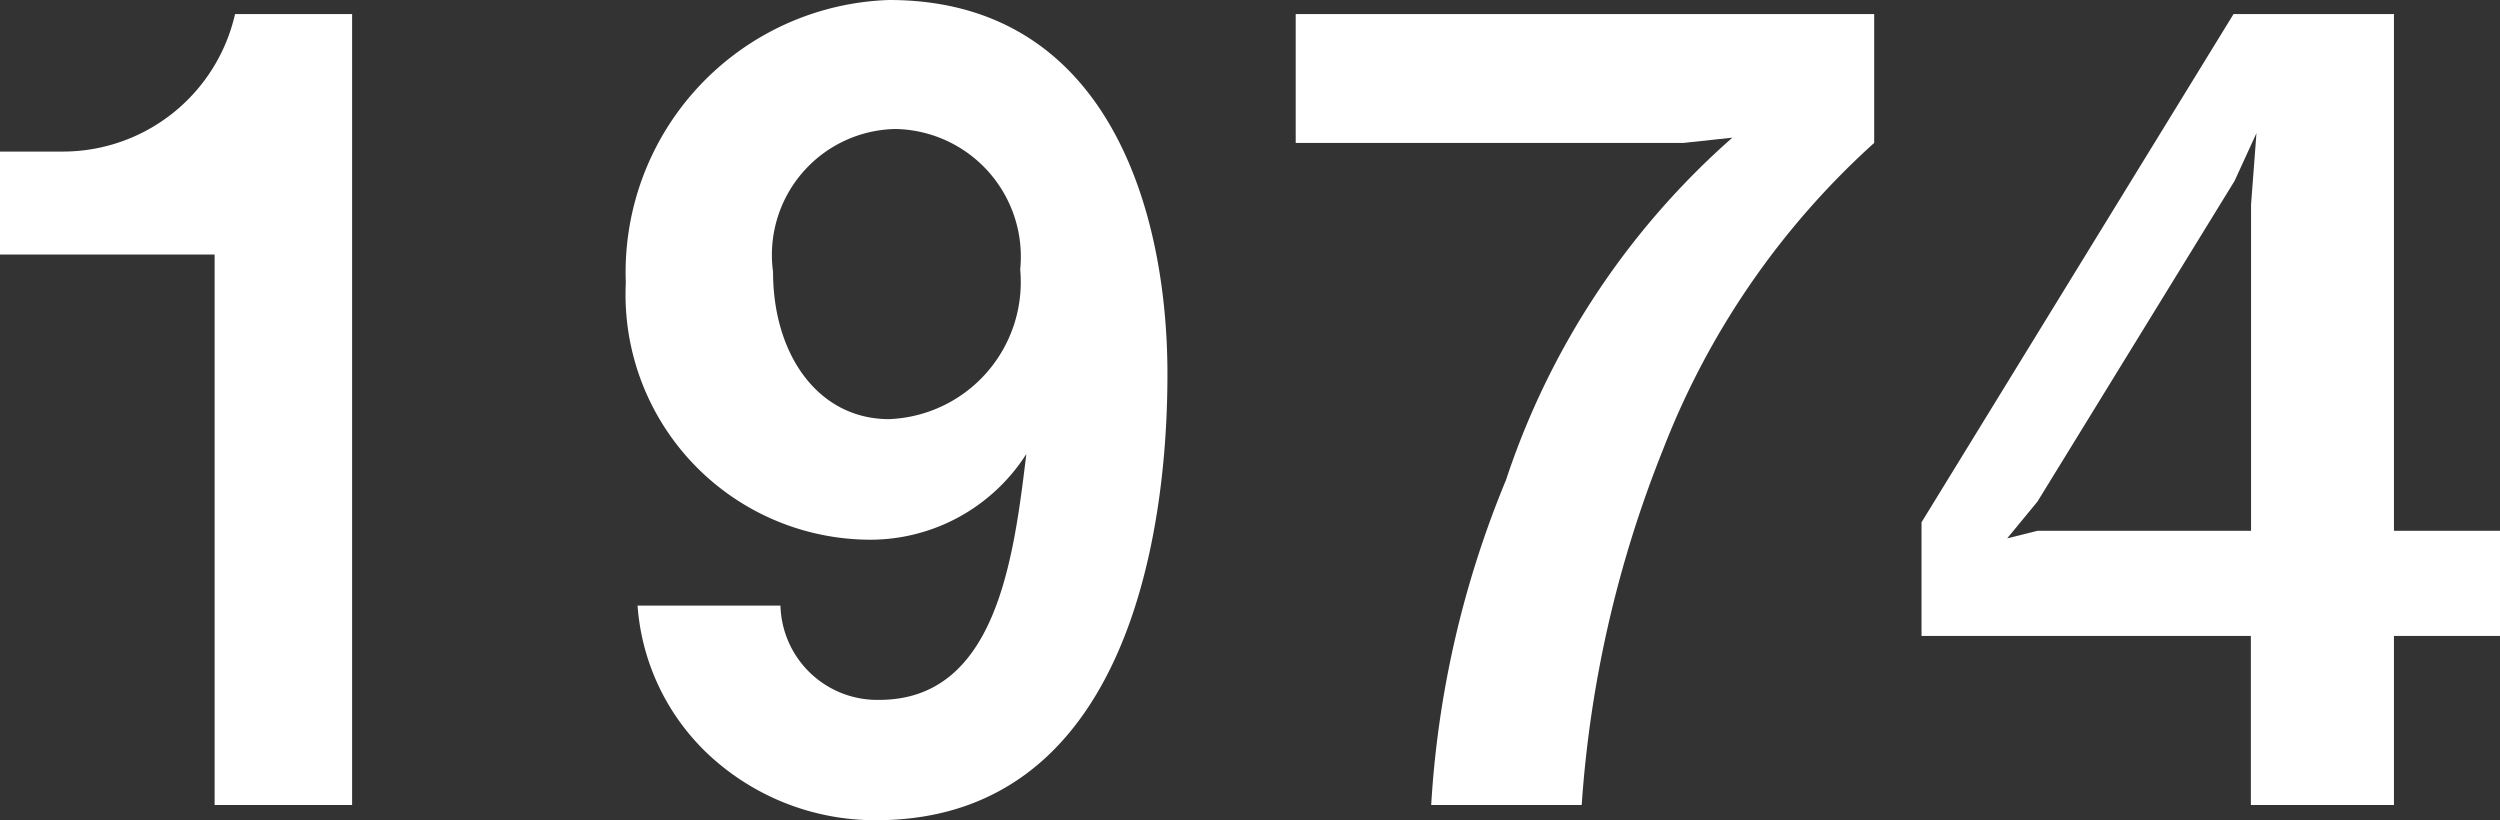
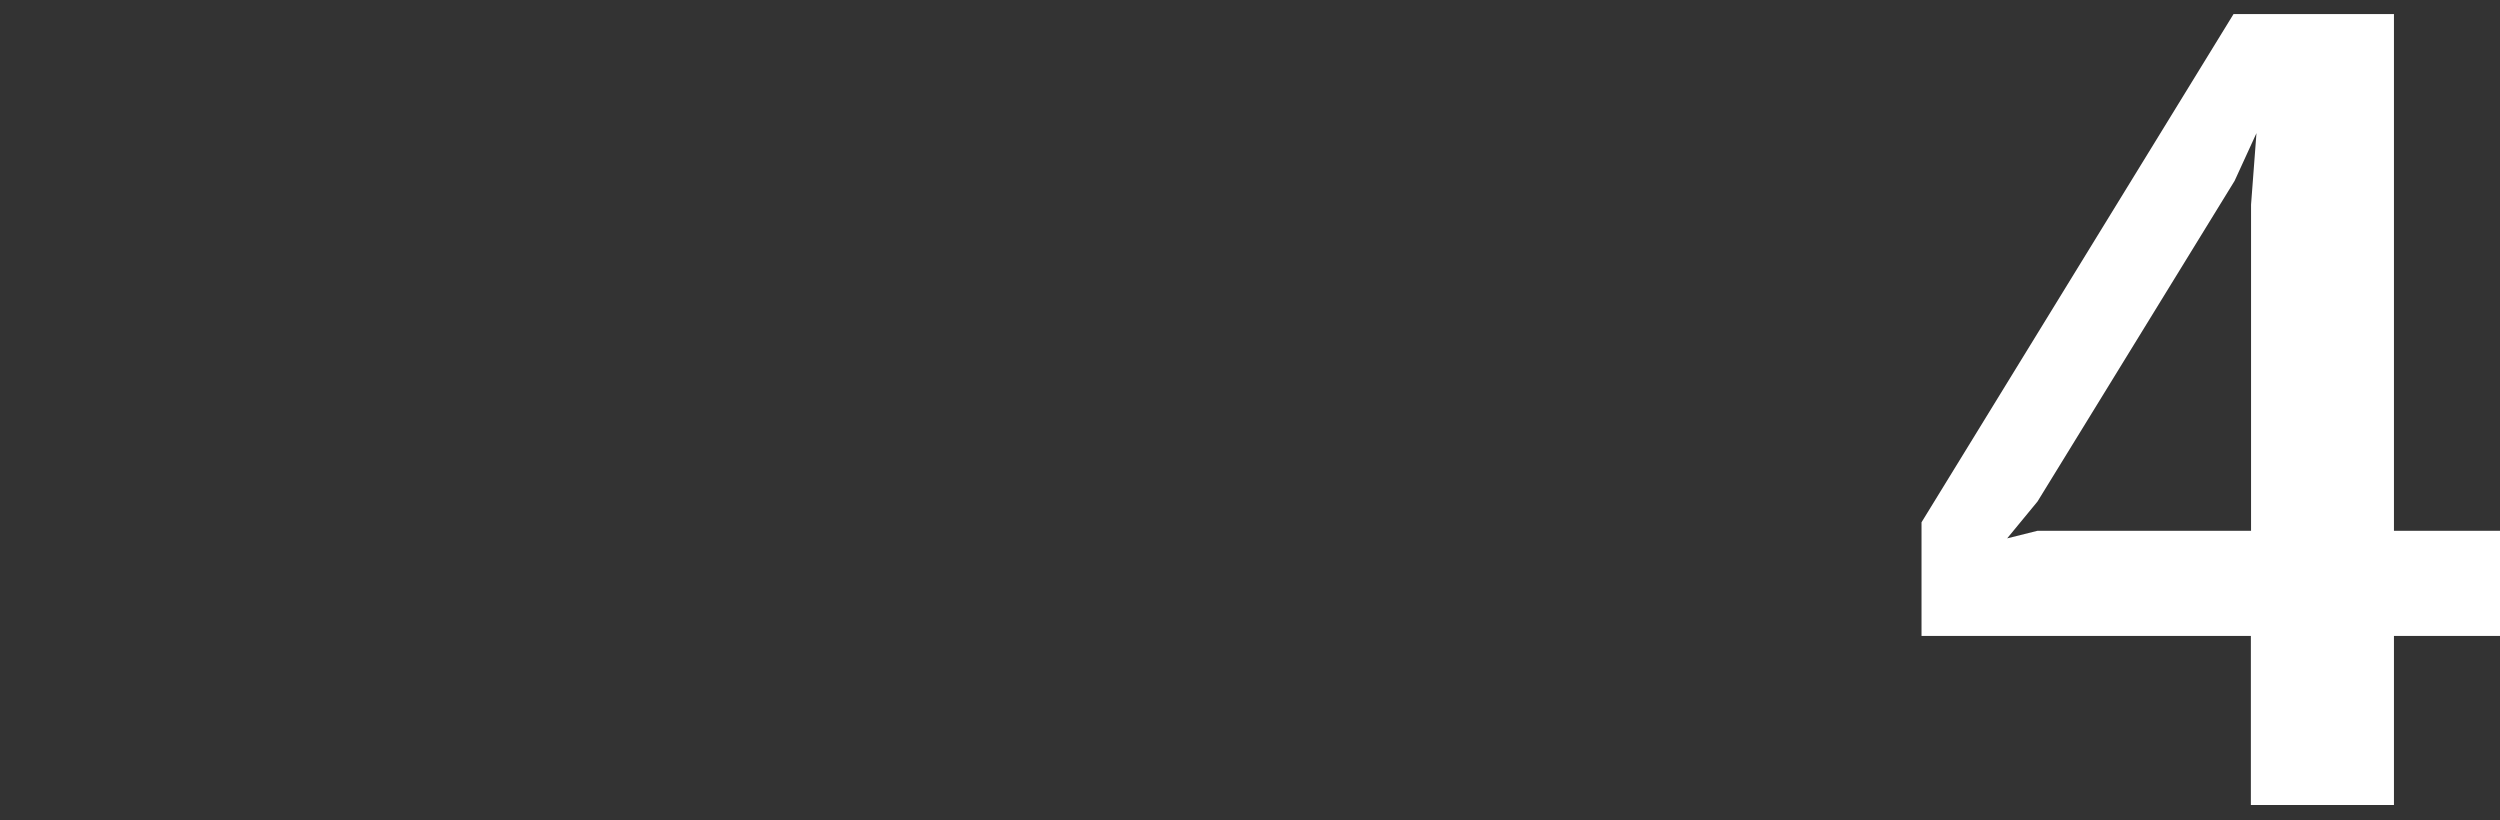
<svg xmlns="http://www.w3.org/2000/svg" viewBox="0 0 13.838 4.54">
  <rect x="0" y="0" width="13.838" height="4.54" fill="#333333" stroke="none" />
  <defs>
    <style>.cls-1{fill:#fff;}</style>
  </defs>
  <g id="レイヤー_2" data-name="レイヤー 2">
    <g id="レイヤー_1-2" data-name="レイヤー 1">
-       <path class="cls-1" d="M1.188,4.456V1.409H0V.839H.348A.978.978,0,0,0,1.301.078h.648V4.456Z" />
-       <path class="cls-1" d="M4.849,4.54a1.352,1.352,0,0,1-.93-.366,1.255,1.255,0,0,1-.39-.822h.791a.536.536,0,0,0,.546.522c.647,0,.744-.774.815-1.361a1.025,1.025,0,0,1-.894.474A1.357,1.357,0,0,1,3.464,1.565,1.508,1.508,0,0,1,4.921,0c1.211,0,1.541,1.164,1.541,2.069C6.462,2.524,6.414,4.54,4.849,4.54ZM4.957.714a.697.697,0,0,0-.678.791c0,.461.252.815.642.815a.759.759,0,0,0,.726-.828A.707.707,0,0,0,4.957.714Z" />
-       <path class="cls-1" d="M9.205,2.489a6.467,6.467,0,0,0-.45,1.967H7.922a5.54,5.54,0,0,1,.414-1.799A4.334,4.334,0,0,1,9.589.762L9.319.791h-2.147V.078h3.202V.791A4.445,4.445,0,0,0,9.205,2.489Z" />
      <path class="cls-1" d="M13.251,3.52v.936h-.792V3.52H10.636v-.629L12.363.078h.888V2.938h.587V3.52Zm-.882-2.519L11.278,2.776l-.168.204.168-.042h1.182V1.133l.03-.396Z" />
    </g>
  </g>
</svg>